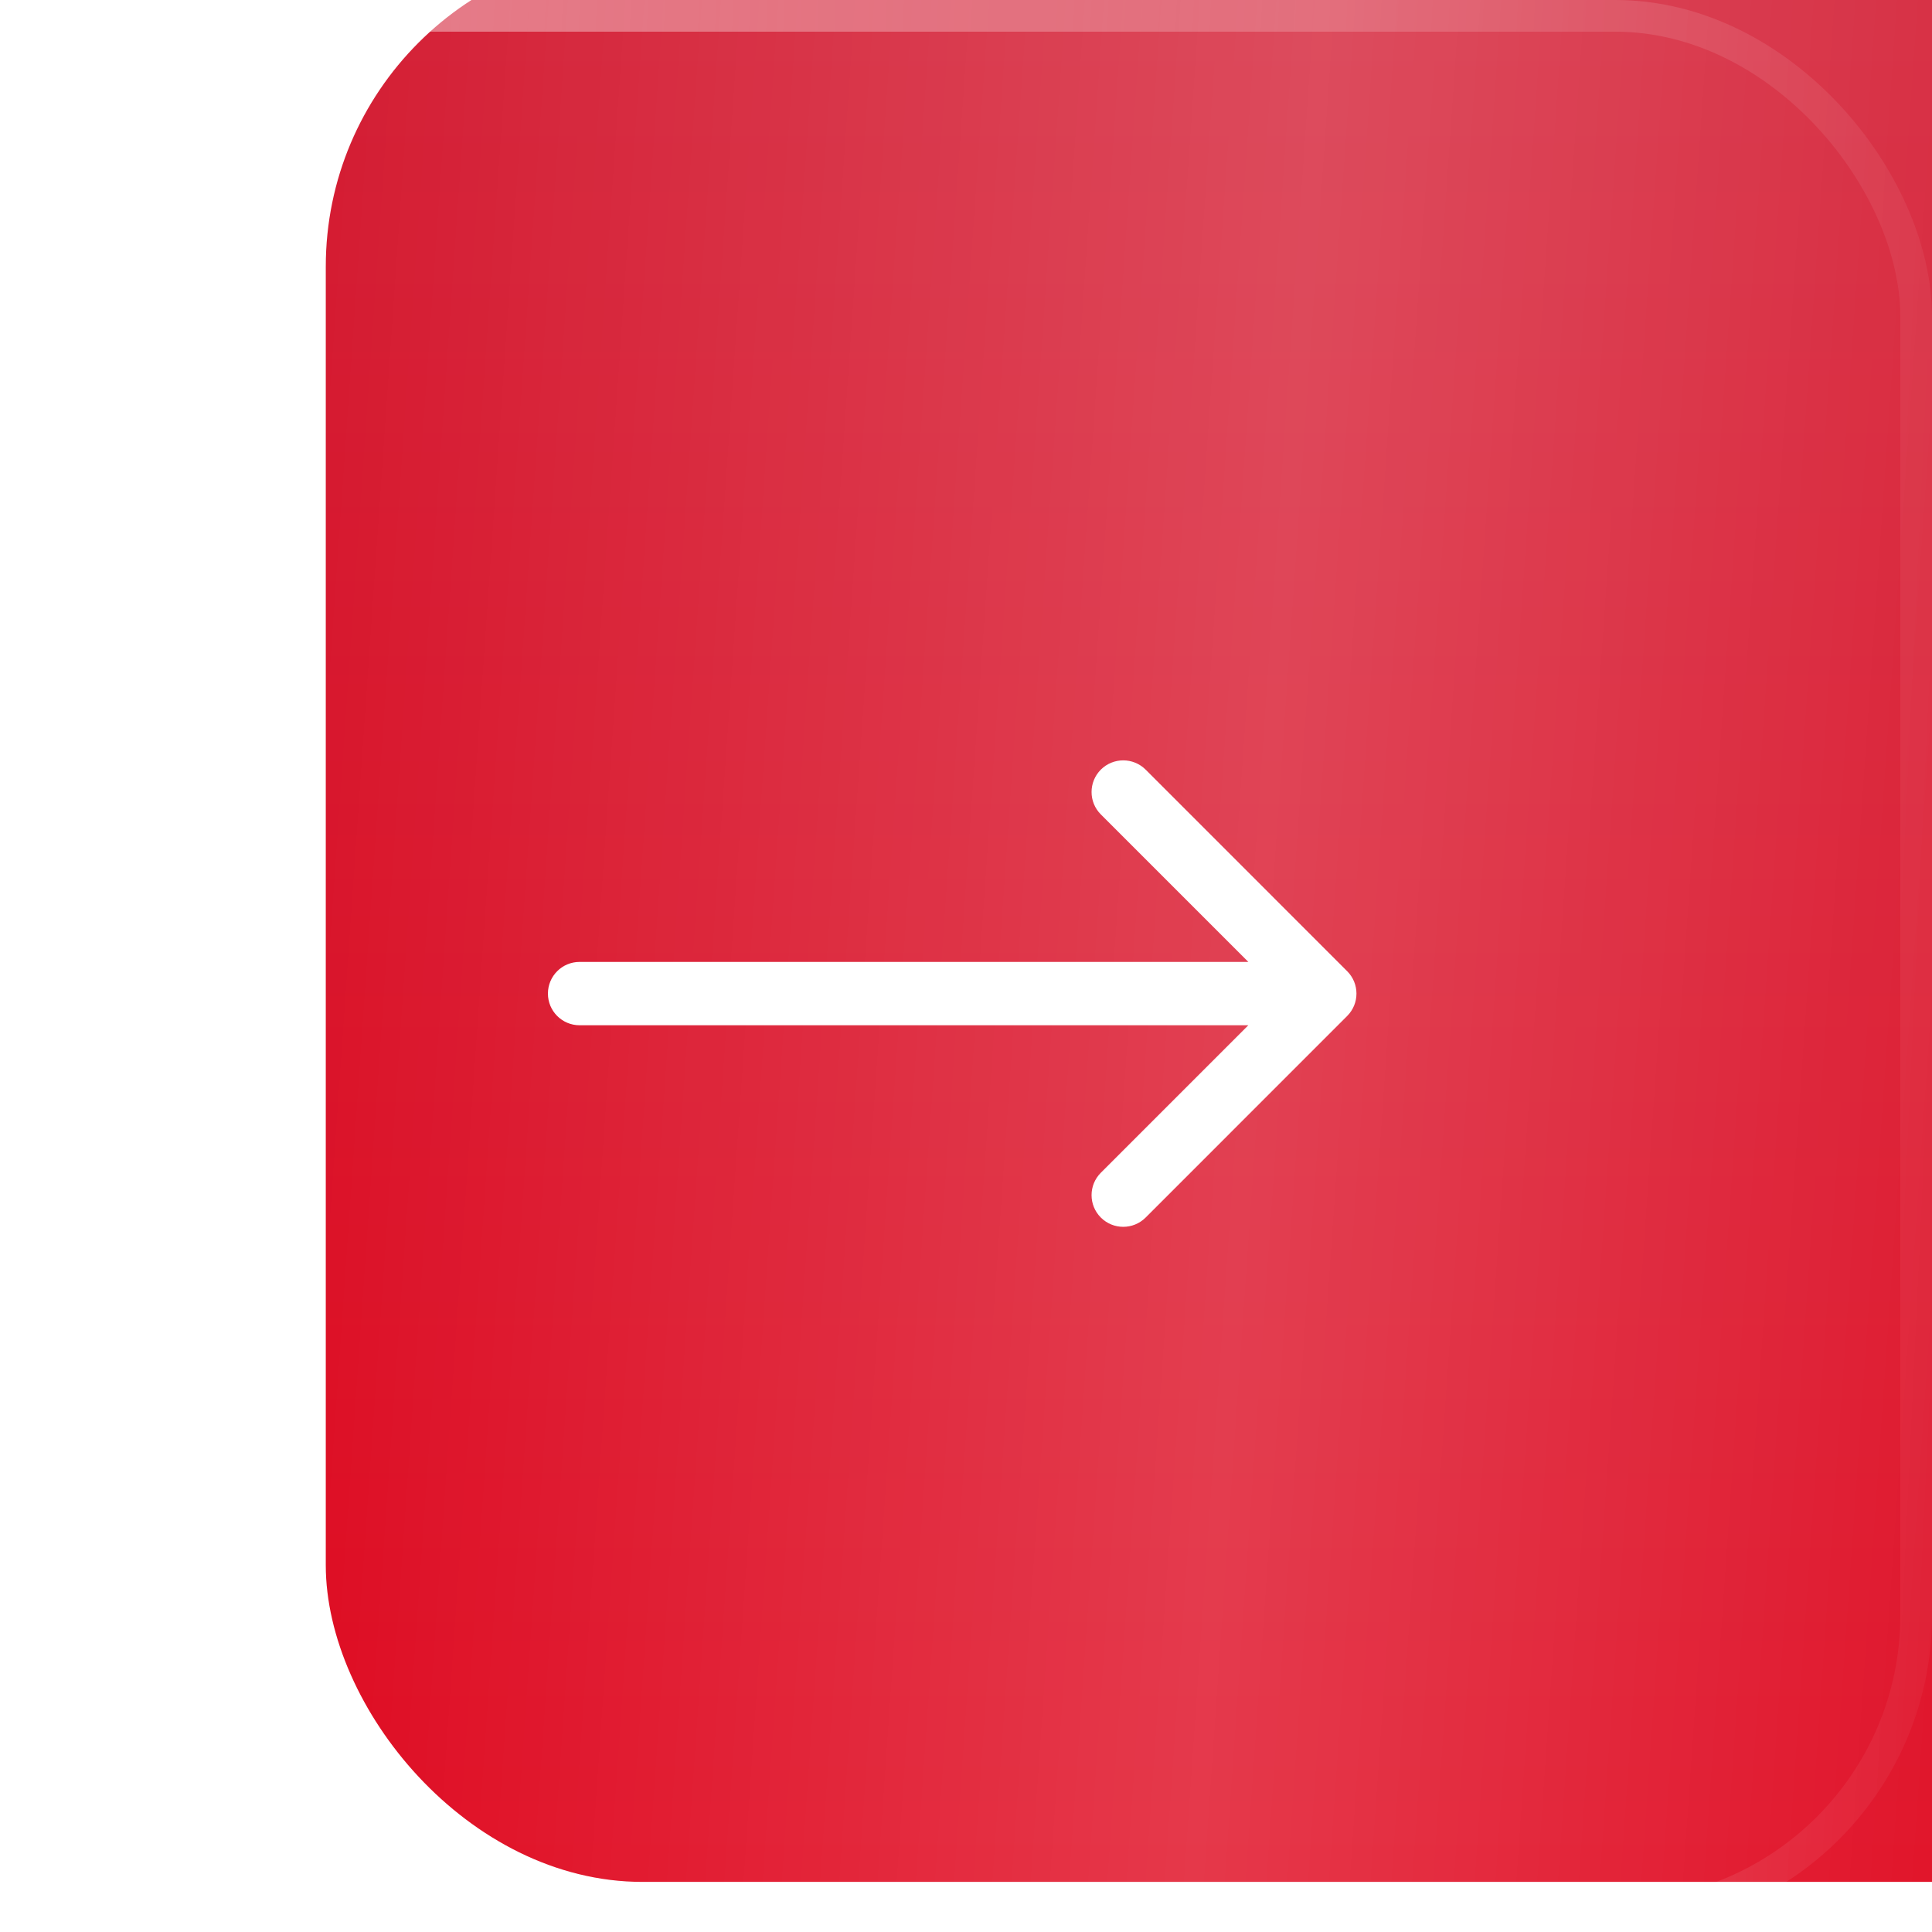
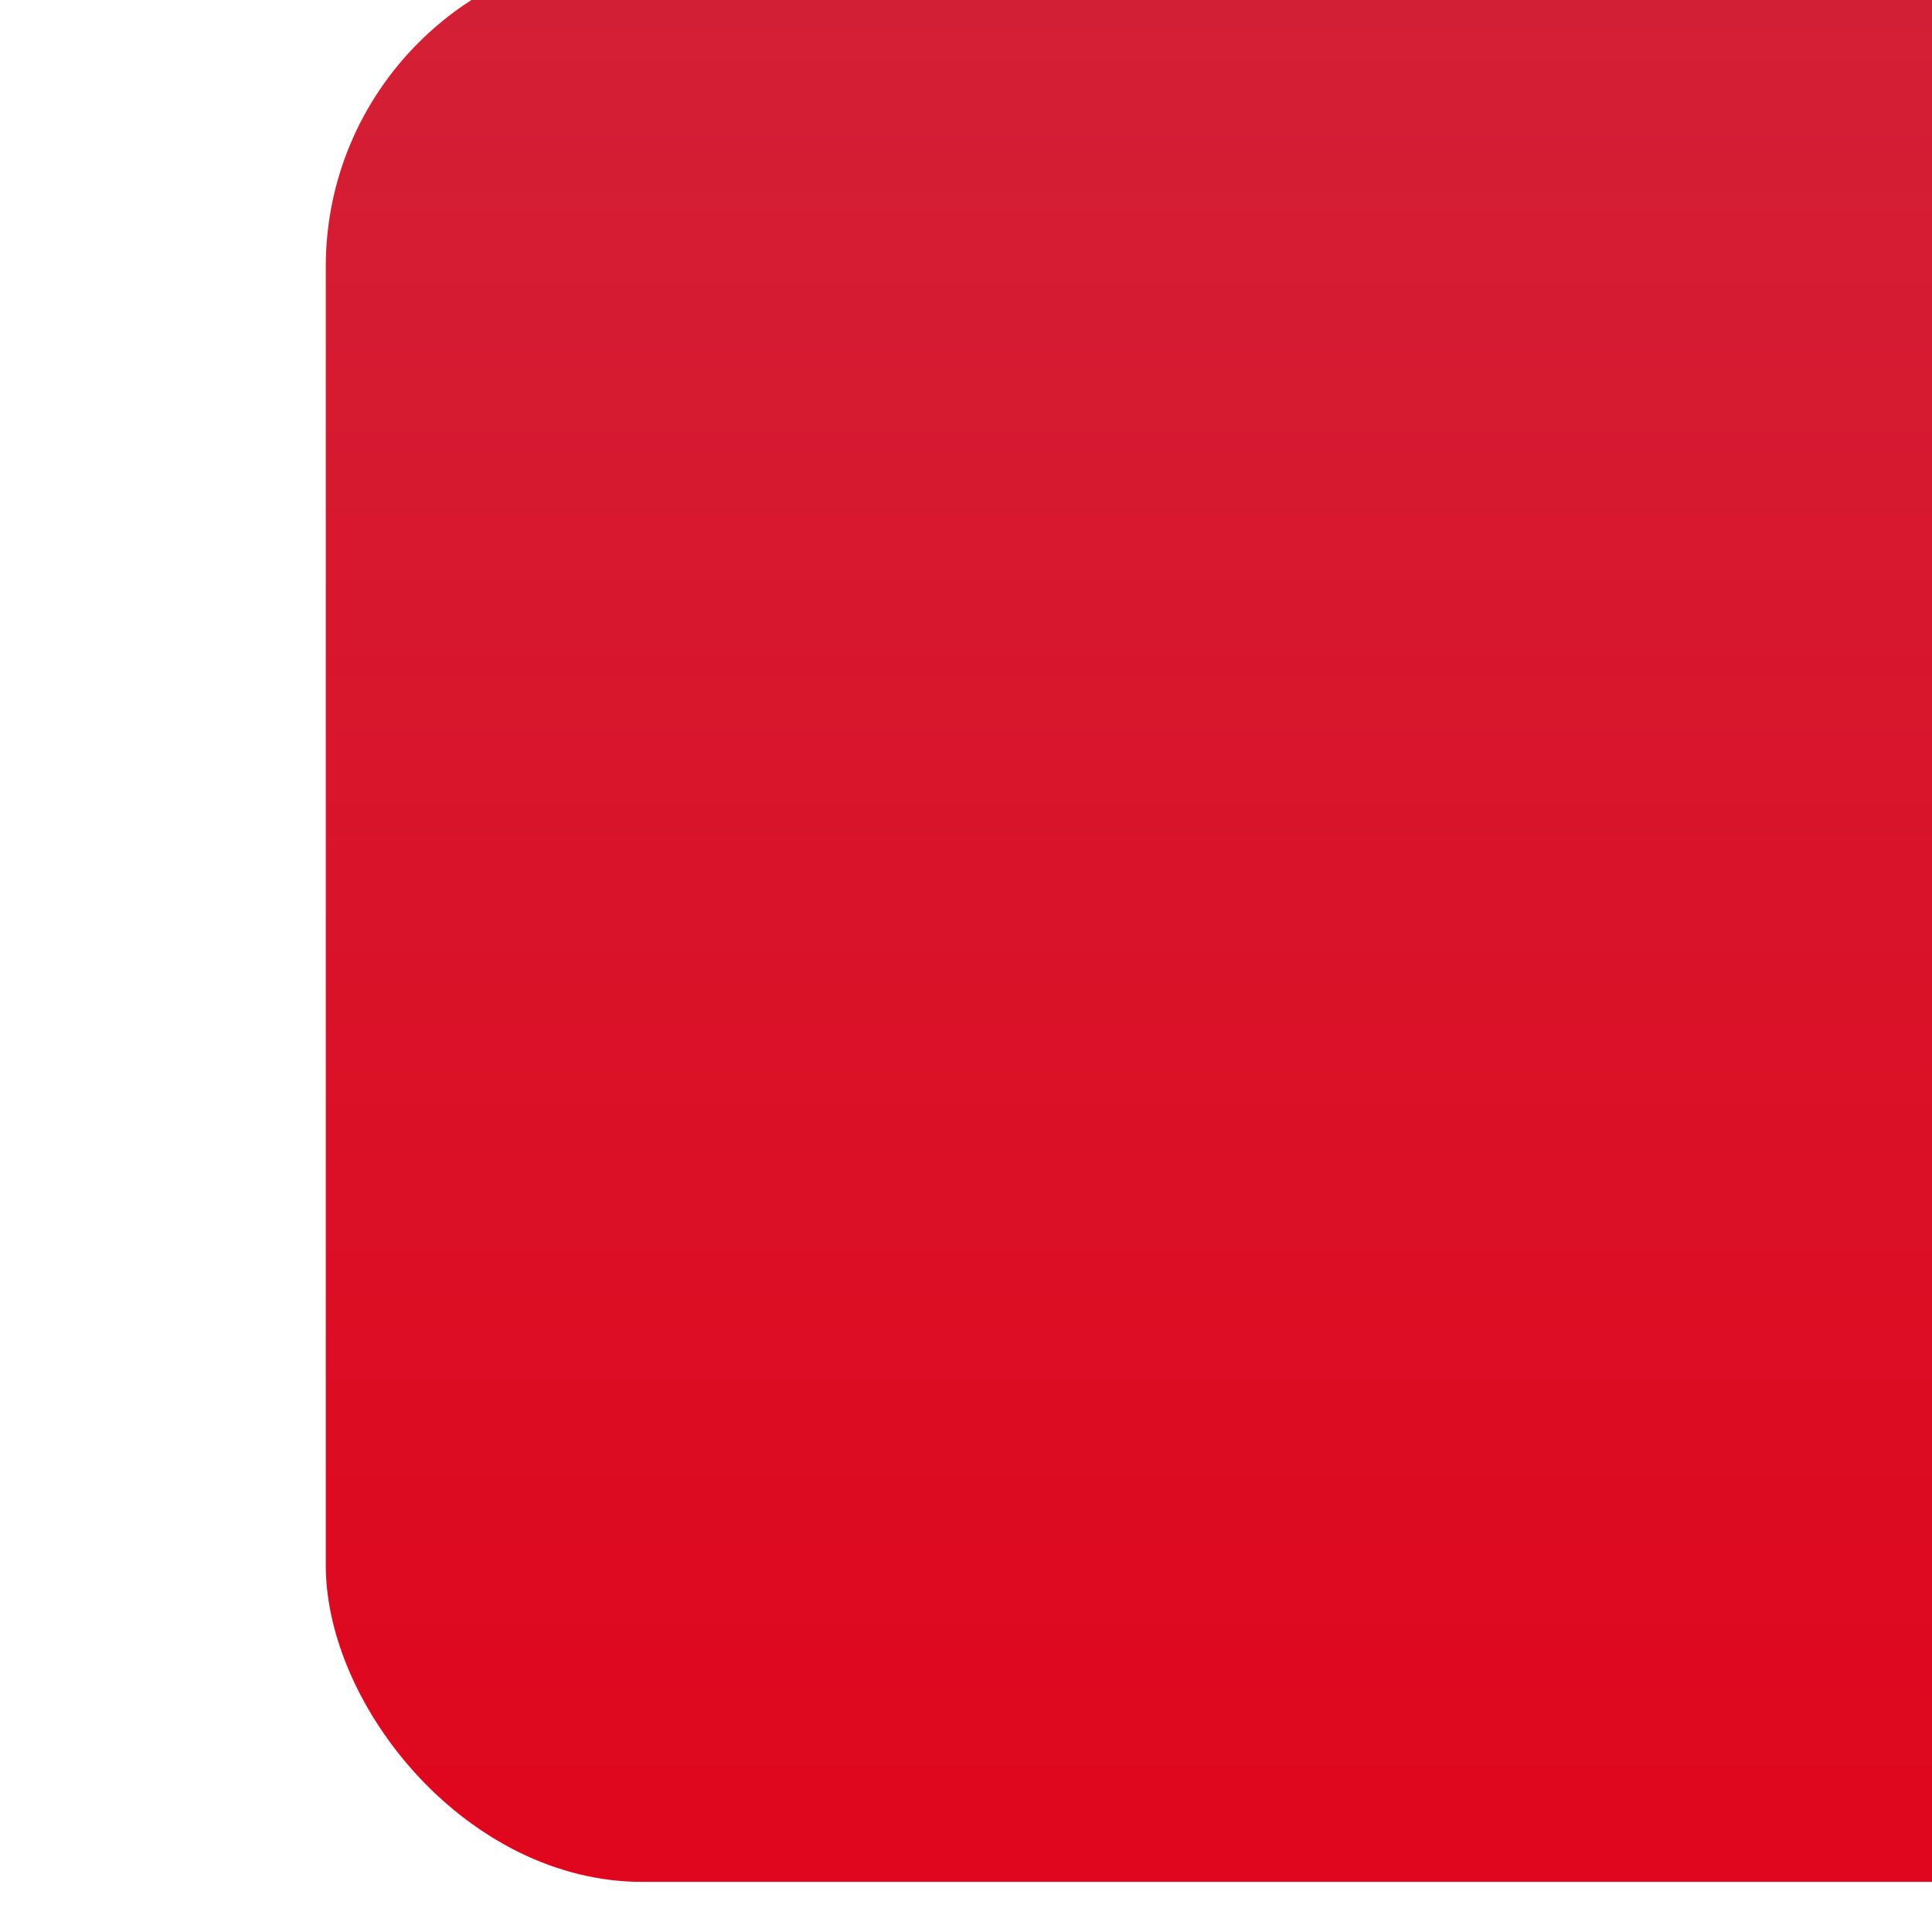
<svg xmlns="http://www.w3.org/2000/svg" width="61" height="61" viewBox="0 0 61 61" fill="none">
  <g filter="url(#filter0_i_210_1986)">
    <rect width="61" height="61" rx="10" fill="url(#paint0_linear_210_1986)" />
-     <rect width="61" height="61" rx="10" fill="url(#paint1_linear_210_1986)" fill-opacity="0.2" />
  </g>
-   <rect x="0.5" y="0.5" width="60" height="60" rx="9.5" stroke="url(#paint2_linear_210_1986)" stroke-opacity="0.5" />
-   <path d="M18.3 32.371C17.747 32.371 17.3 31.923 17.3 31.371C17.3 30.819 17.747 30.371 18.3 30.371V32.371ZM42.535 30.664C42.926 31.055 42.926 31.688 42.535 32.078L36.172 38.442C35.781 38.833 35.148 38.833 34.757 38.442C34.367 38.052 34.367 37.419 34.757 37.028L40.414 31.371L34.757 25.714C34.367 25.324 34.367 24.691 34.757 24.3C35.148 23.91 35.781 23.91 36.172 24.3L42.535 30.664ZM18.3 30.371L41.828 30.371V32.371H18.3V30.371Z" fill="white" />
  <defs>
    <filter id="filter0_i_210_1986" x="0" y="-1.582" width="71.286" height="62.582" filterUnits="userSpaceOnUse" color-interpolation-filters="sRGB">
      <feFlood flood-opacity="0" result="BackgroundImageFix" />
      <feBlend mode="normal" in="SourceGraphic" in2="BackgroundImageFix" result="shape" />
      <feColorMatrix in="SourceAlpha" type="matrix" values="0 0 0 0 0 0 0 0 0 0 0 0 0 0 0 0 0 0 127 0" result="hardAlpha" />
      <feOffset dx="10.286" dy="-1.582" />
      <feGaussianBlur stdDeviation="8.703" />
      <feComposite in2="hardAlpha" operator="arithmetic" k2="-1" k3="1" />
      <feColorMatrix type="matrix" values="0 0 0 0 1 0 0 0 0 1 0 0 0 0 1 0 0 0 0.25 0" />
      <feBlend mode="normal" in2="shape" result="effect1_innerShadow_210_1986" />
    </filter>
    <linearGradient id="paint0_linear_210_1986" x1="30.5" y1="0" x2="30.5" y2="61" gradientUnits="userSpaceOnUse">
      <stop stop-color="#D32036" />
      <stop offset="1" stop-color="#DF061D" />
    </linearGradient>
    <linearGradient id="paint1_linear_210_1986" x1="-9.45081e-07" y1="11.524" x2="64.059" y2="15.976" gradientUnits="userSpaceOnUse">
      <stop stop-color="white" stop-opacity="0" />
      <stop offset="0.479" stop-color="white" />
      <stop offset="1" stop-color="white" stop-opacity="0" />
    </linearGradient>
    <linearGradient id="paint2_linear_210_1986" x1="0" y1="0" x2="68.504" y2="3.233" gradientUnits="userSpaceOnUse">
      <stop stop-color="white" />
      <stop offset="1" stop-color="white" stop-opacity="0" />
    </linearGradient>
  </defs>
</svg>